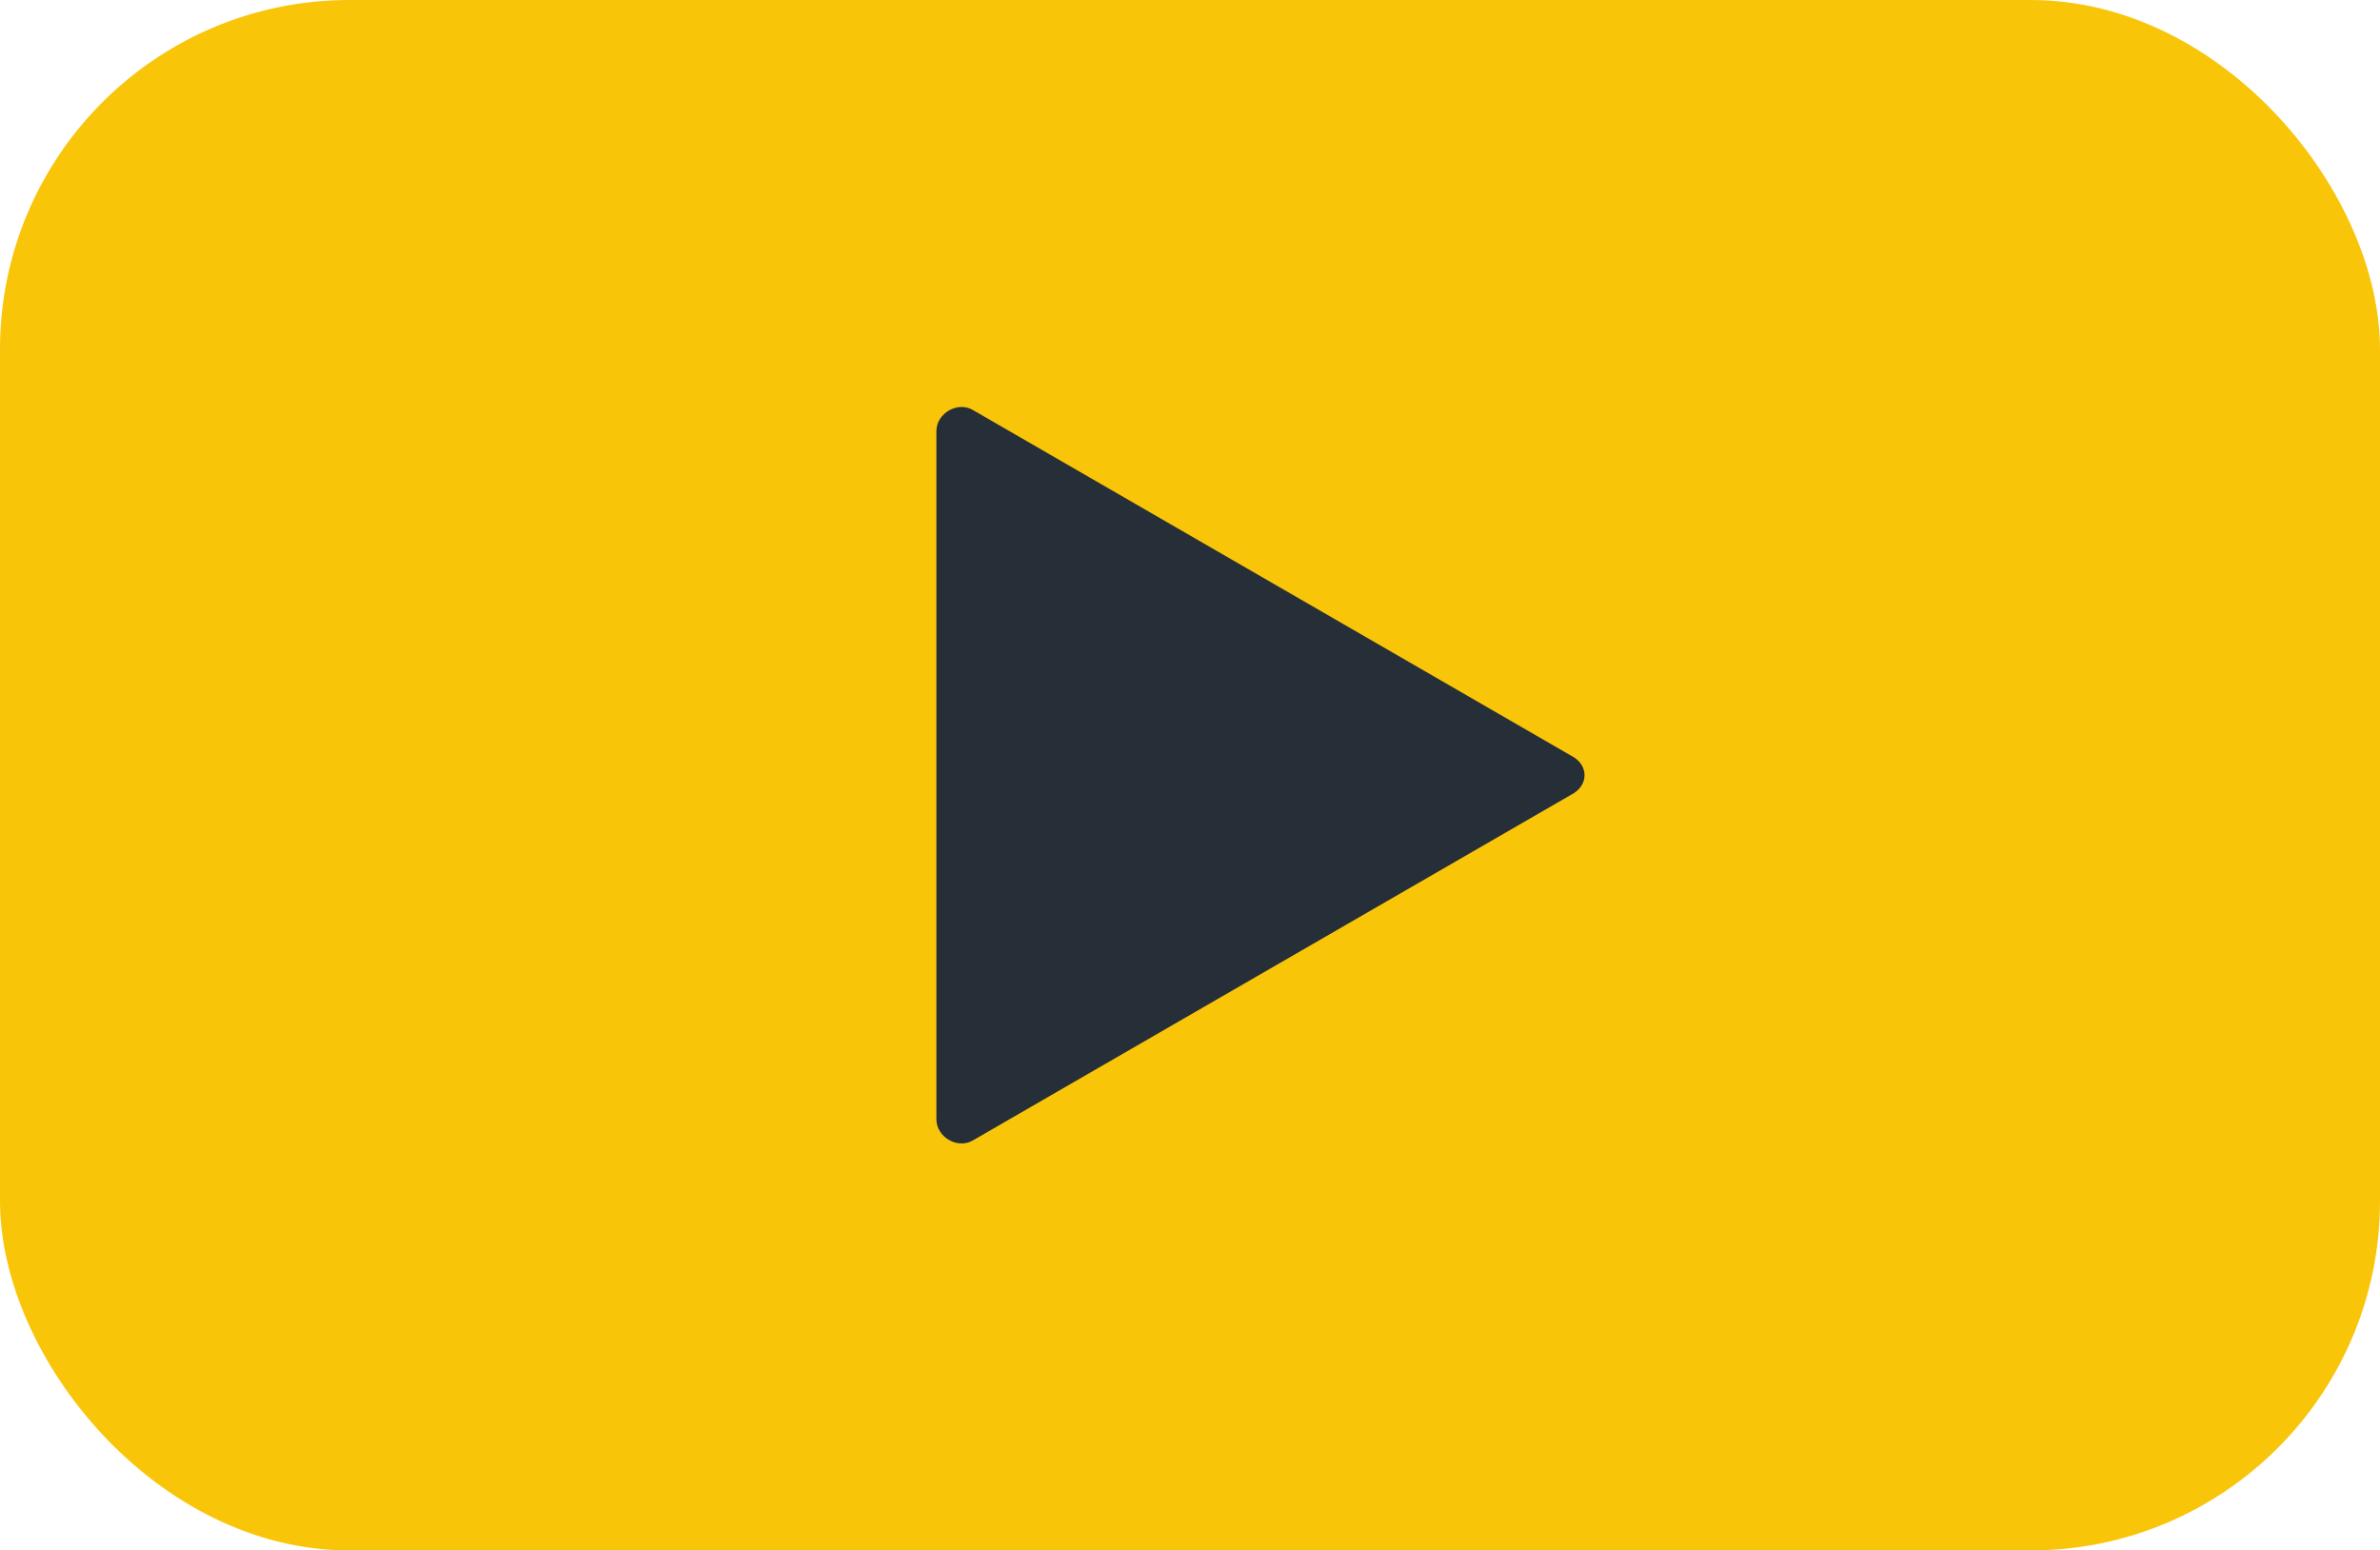
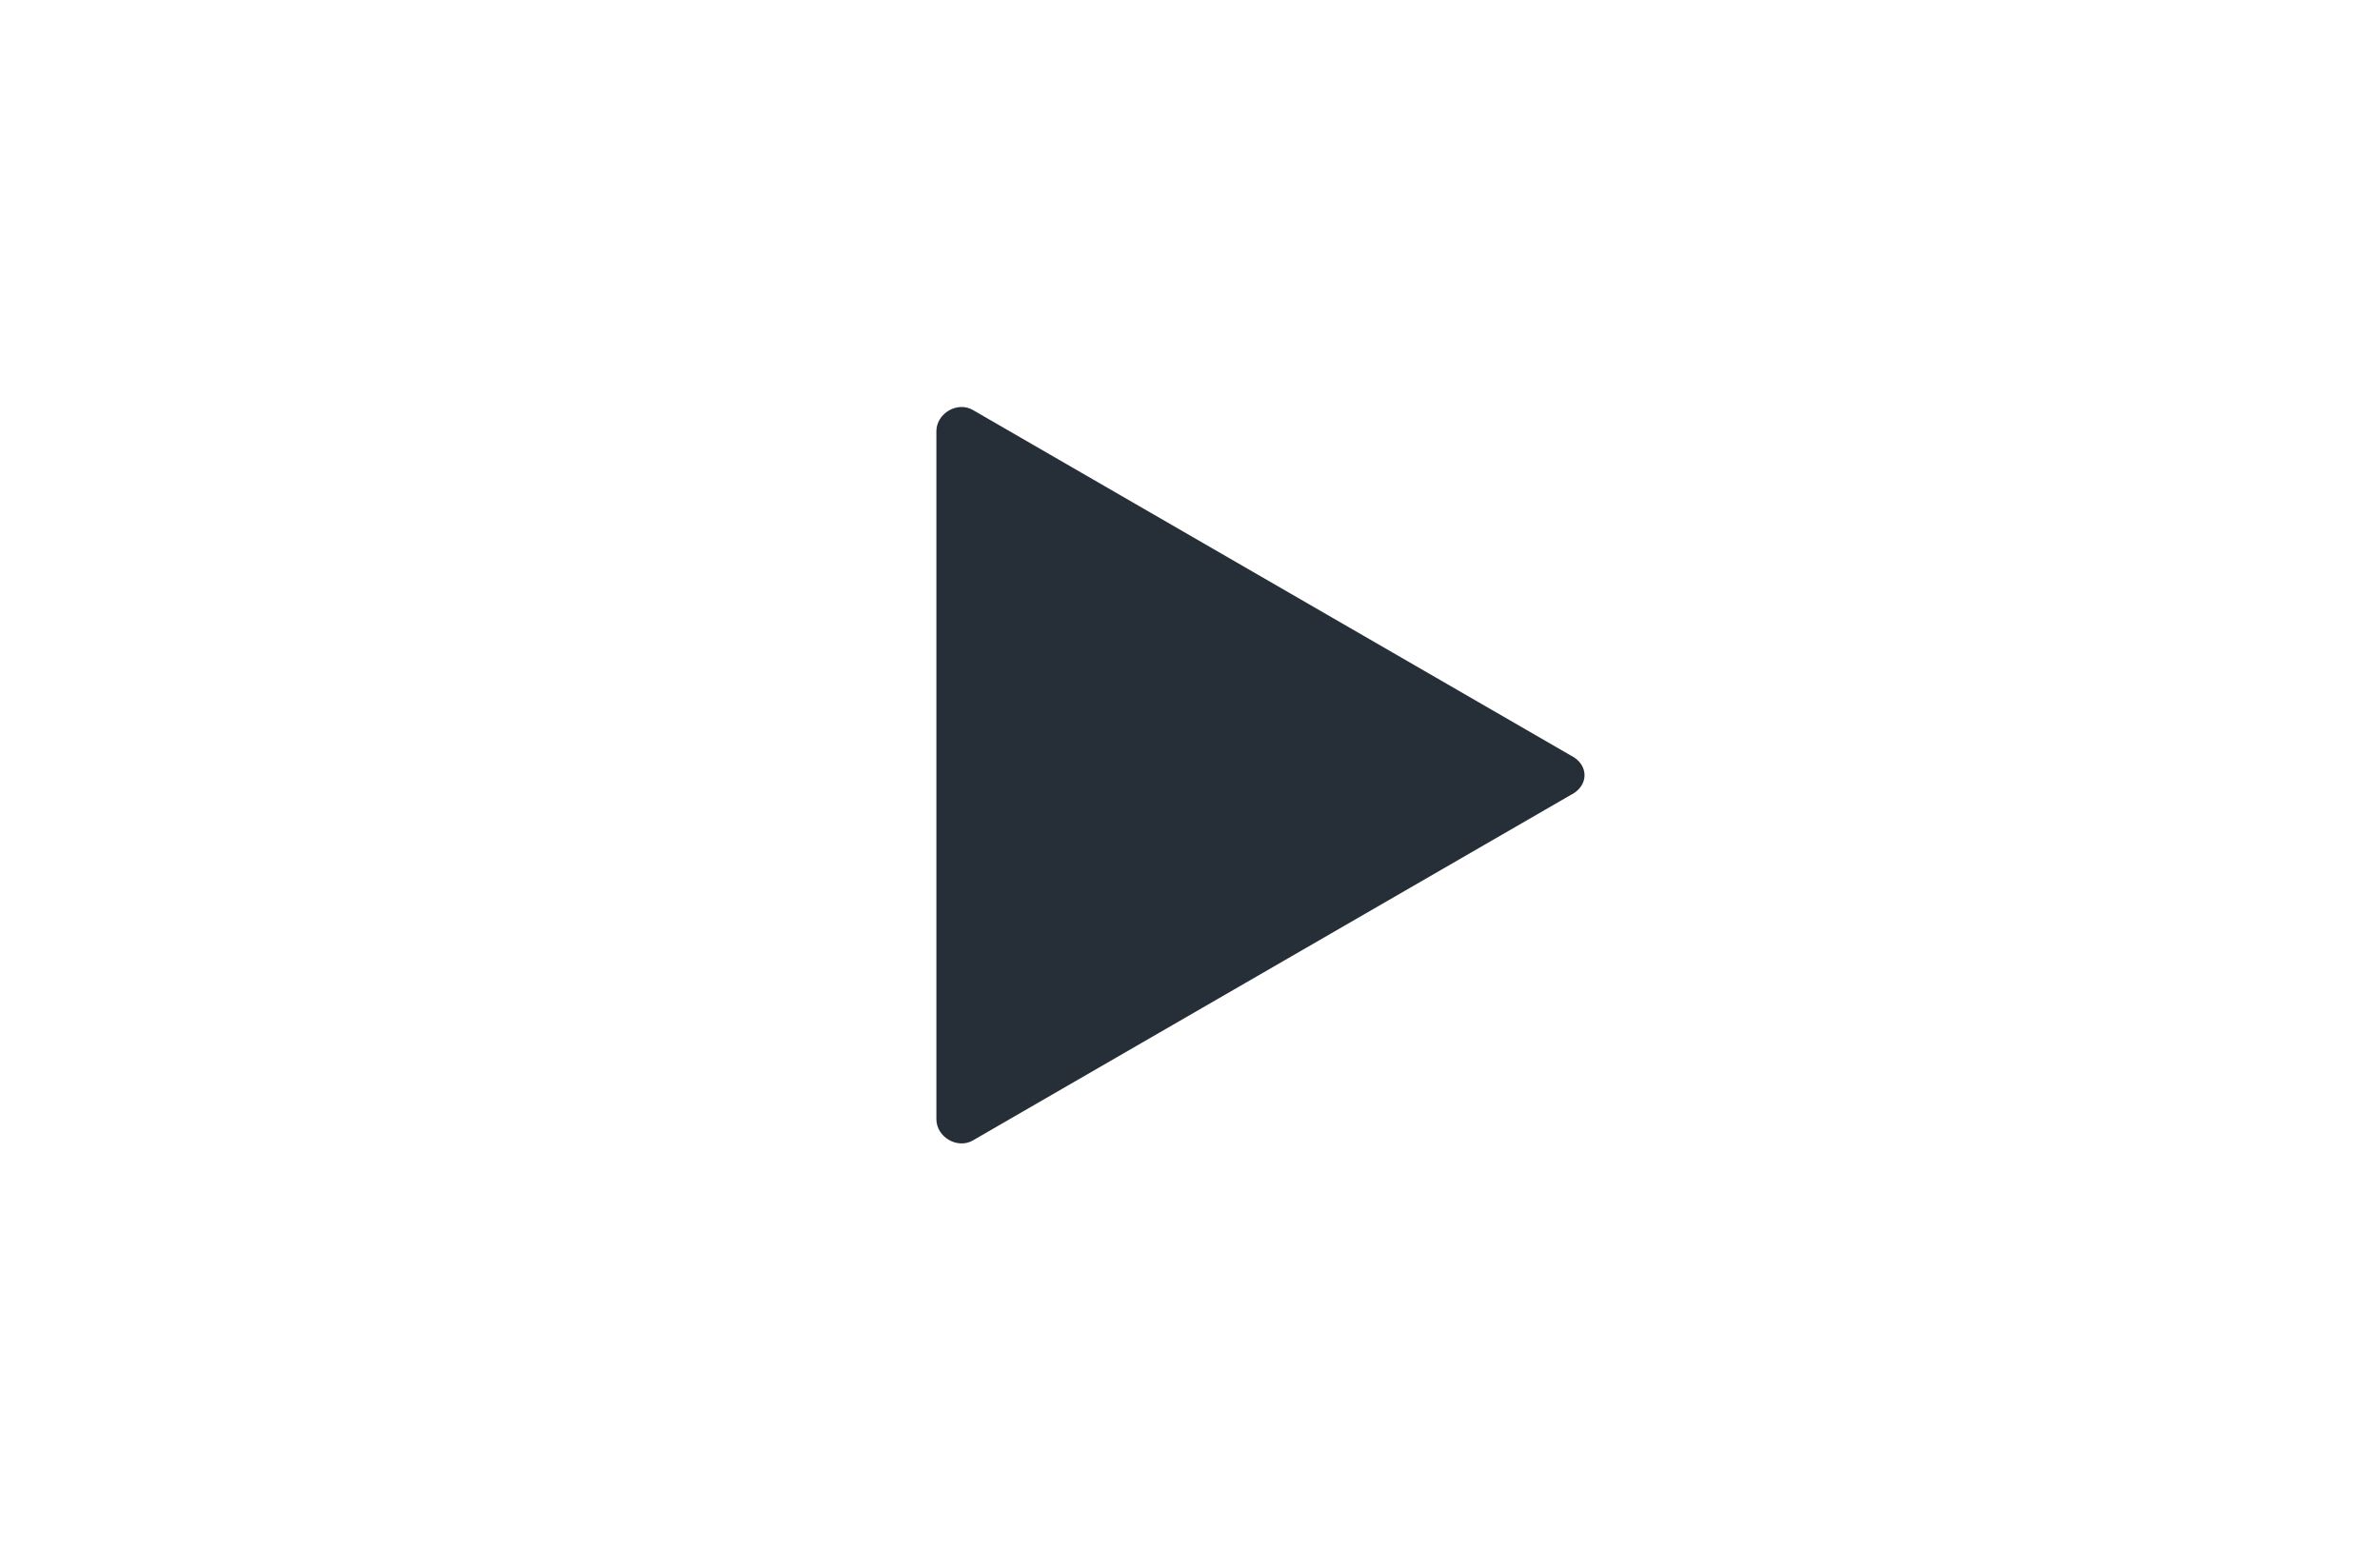
<svg xmlns="http://www.w3.org/2000/svg" width="109px" height="71px" viewBox="0 0 109 71" version="1.1">
  <title>Icon_Play</title>
  <g id="Homepage---Round-5" stroke="none" stroke-width="1" fill="none" fill-rule="evenodd">
    <g id="LANDING-PAGE-|-DESKTOP" transform="translate(-665, -1653)">
      <g id="Video-Copy-2" transform="translate(0, 1269)">
        <g id="Group" transform="translate(330, 190)">
          <g id="Icon_Play" transform="translate(335, 194)">
-             <rect id="Rectangle" fill="#F9C509" x="0" y="0" width="109" height="71" rx="16" />
            <path d="M71.941,36.402 L44.562,52.221 C43.863,52.637 42.885,52.082 42.885,51.25 L42.885,19.75 C42.885,18.918 43.863,18.363 44.562,18.779 L71.941,34.598 C72.779,35.014 72.779,35.986 71.941,36.402 Z" id="Path" fill="#262E37" />
          </g>
        </g>
      </g>
    </g>
  </g>
</svg>